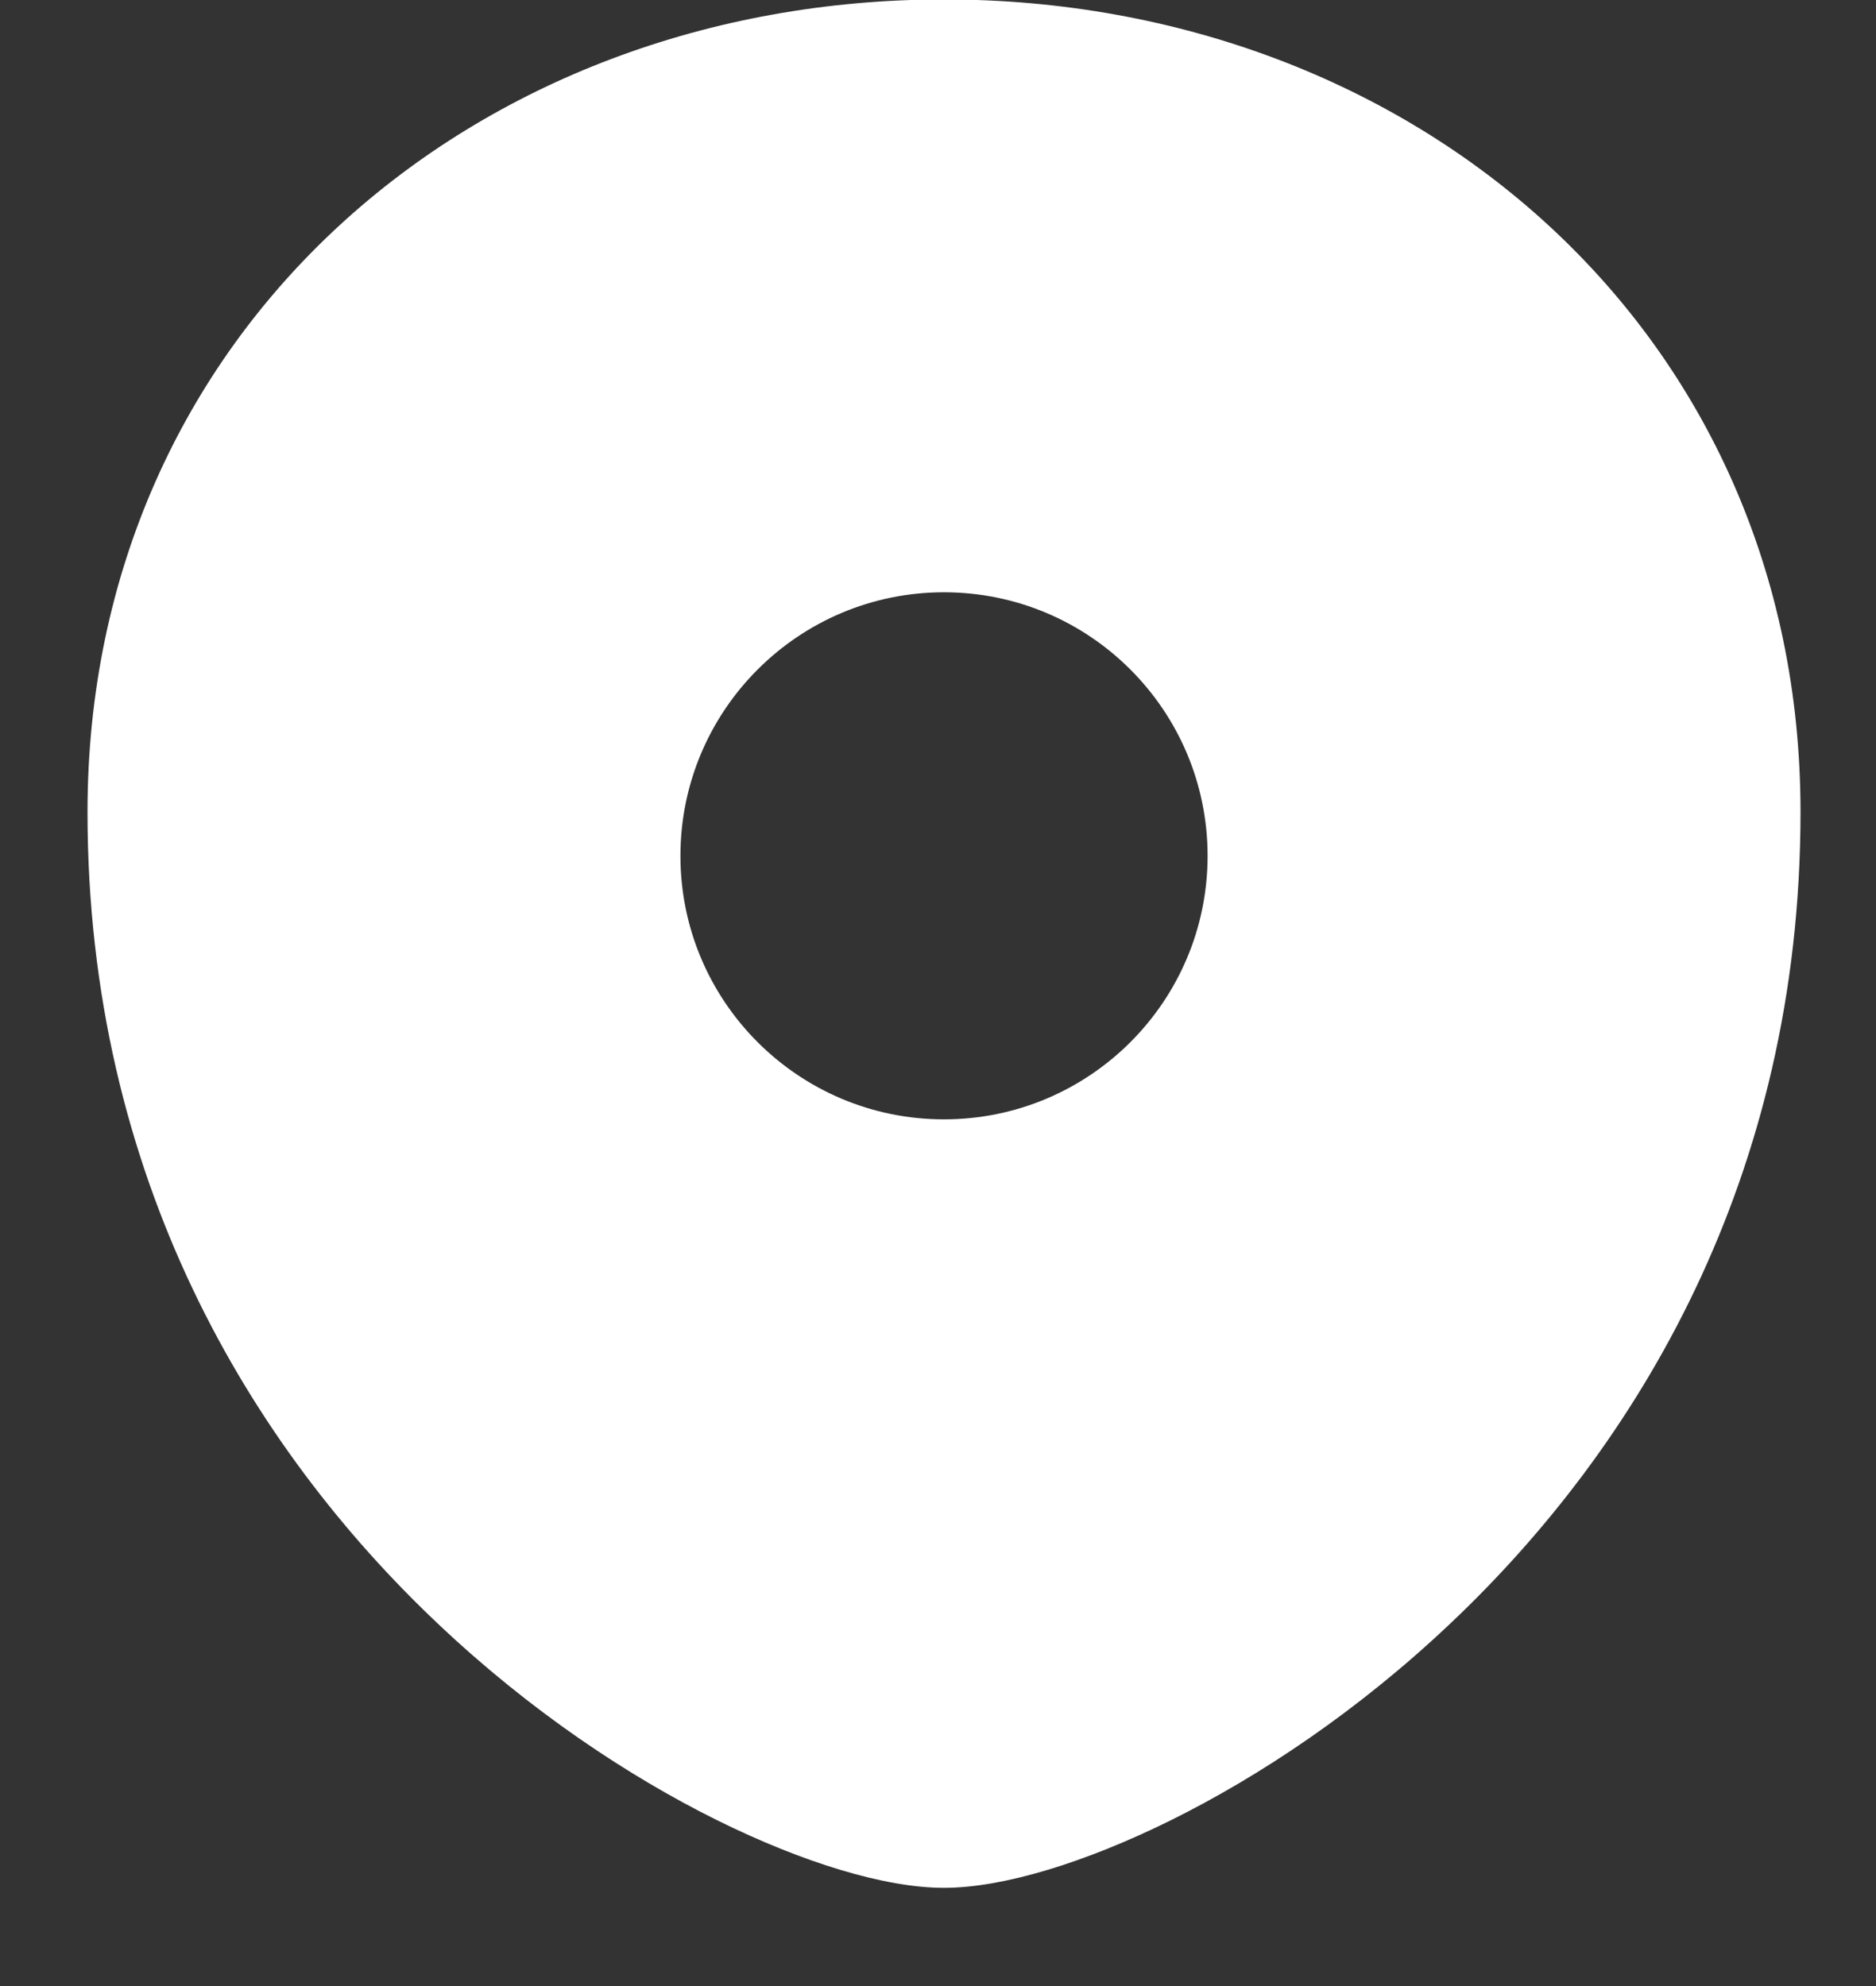
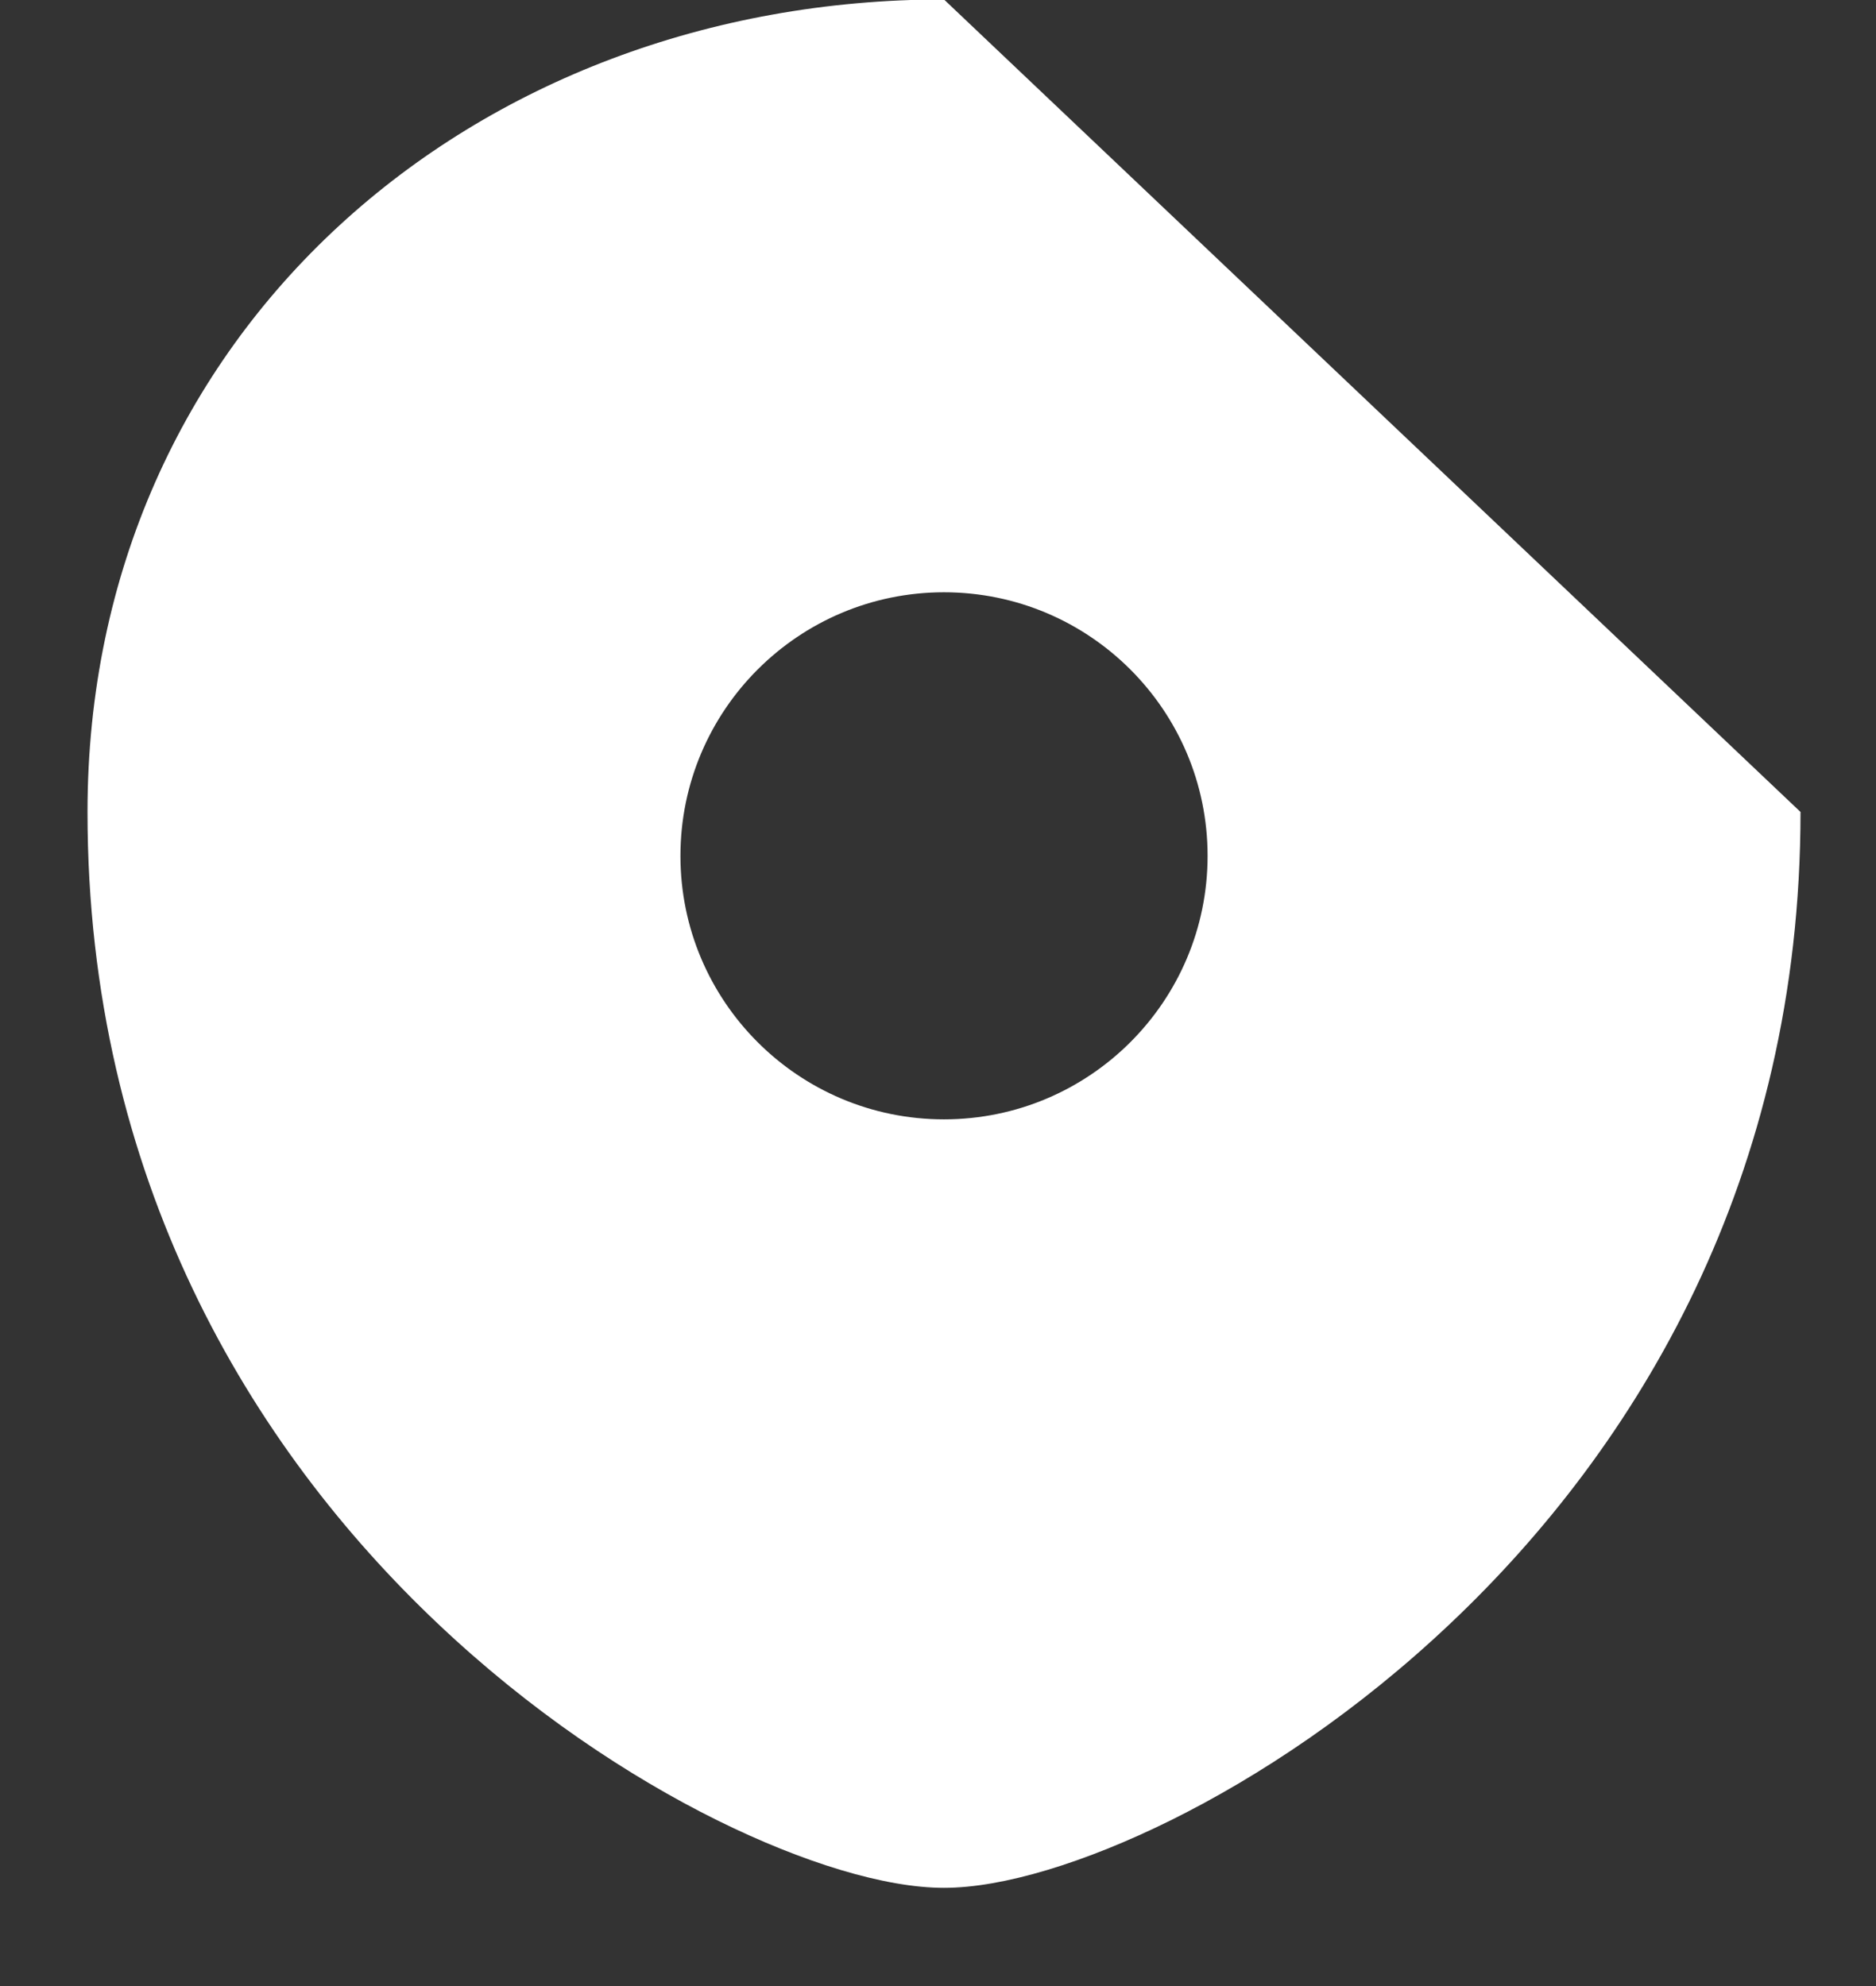
<svg xmlns="http://www.w3.org/2000/svg" width="17" height="18" viewBox="0 0 17 18" fill="none">
  <rect x="0" y="0" width="17" height="18" fill="#333333" stroke="none" />
-   <path fill-rule="evenodd" clip-rule="evenodd" d="M8.554 -0.005C4.29 -0.005 0.793 3.005 0.793 7.359C0.793 10.679 2.278 13.117 3.965 14.713C4.806 15.51 5.701 16.102 6.498 16.497C7.276 16.882 8.021 17.11 8.554 17.11C9.088 17.11 9.833 16.882 10.611 16.497C11.408 16.102 12.303 15.51 13.144 14.713C14.831 13.117 16.316 10.679 16.316 7.359C16.316 3.005 12.819 -0.005 8.554 -0.005ZM10.943 7.757C10.943 9.076 9.873 10.145 8.554 10.145C7.236 10.145 6.166 9.076 6.166 7.757C6.166 6.438 7.236 5.368 8.554 5.368C9.873 5.368 10.943 6.438 10.943 7.757Z" fill="white" />
+   <path fill-rule="evenodd" clip-rule="evenodd" d="M8.554 -0.005C4.29 -0.005 0.793 3.005 0.793 7.359C0.793 10.679 2.278 13.117 3.965 14.713C4.806 15.51 5.701 16.102 6.498 16.497C7.276 16.882 8.021 17.11 8.554 17.11C9.088 17.11 9.833 16.882 10.611 16.497C11.408 16.102 12.303 15.51 13.144 14.713C14.831 13.117 16.316 10.679 16.316 7.359ZM10.943 7.757C10.943 9.076 9.873 10.145 8.554 10.145C7.236 10.145 6.166 9.076 6.166 7.757C6.166 6.438 7.236 5.368 8.554 5.368C9.873 5.368 10.943 6.438 10.943 7.757Z" fill="white" />
</svg>